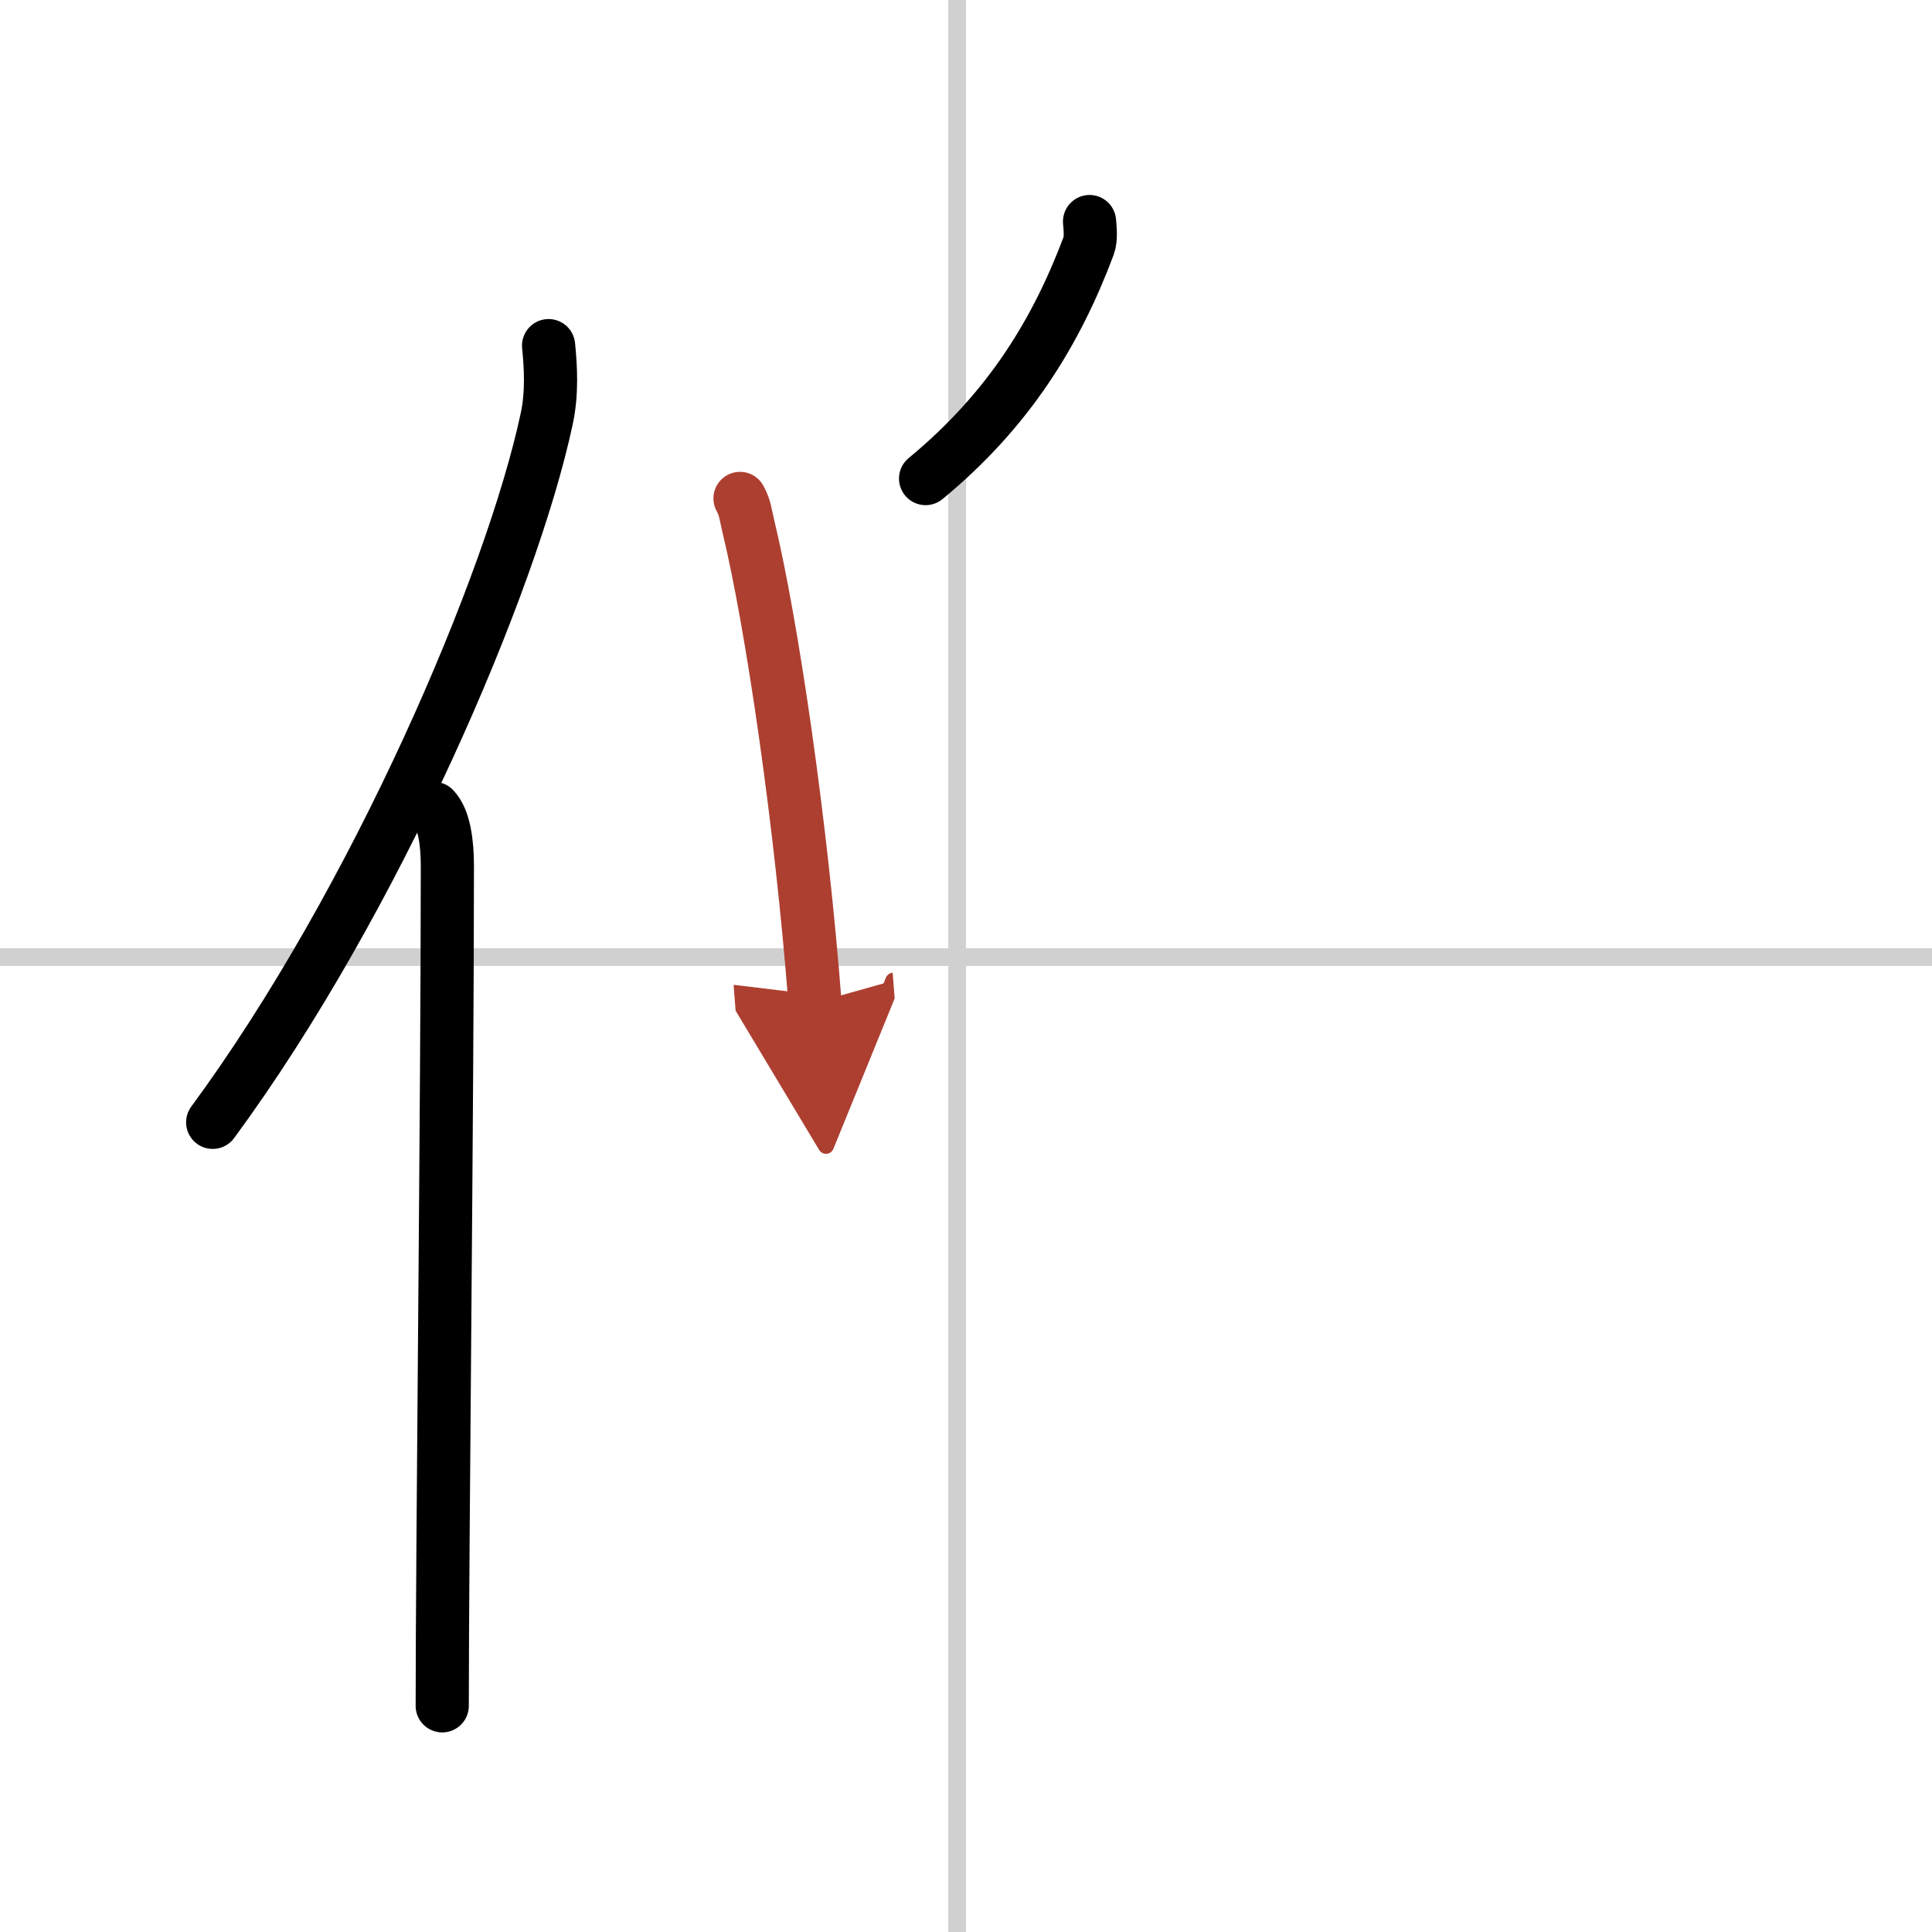
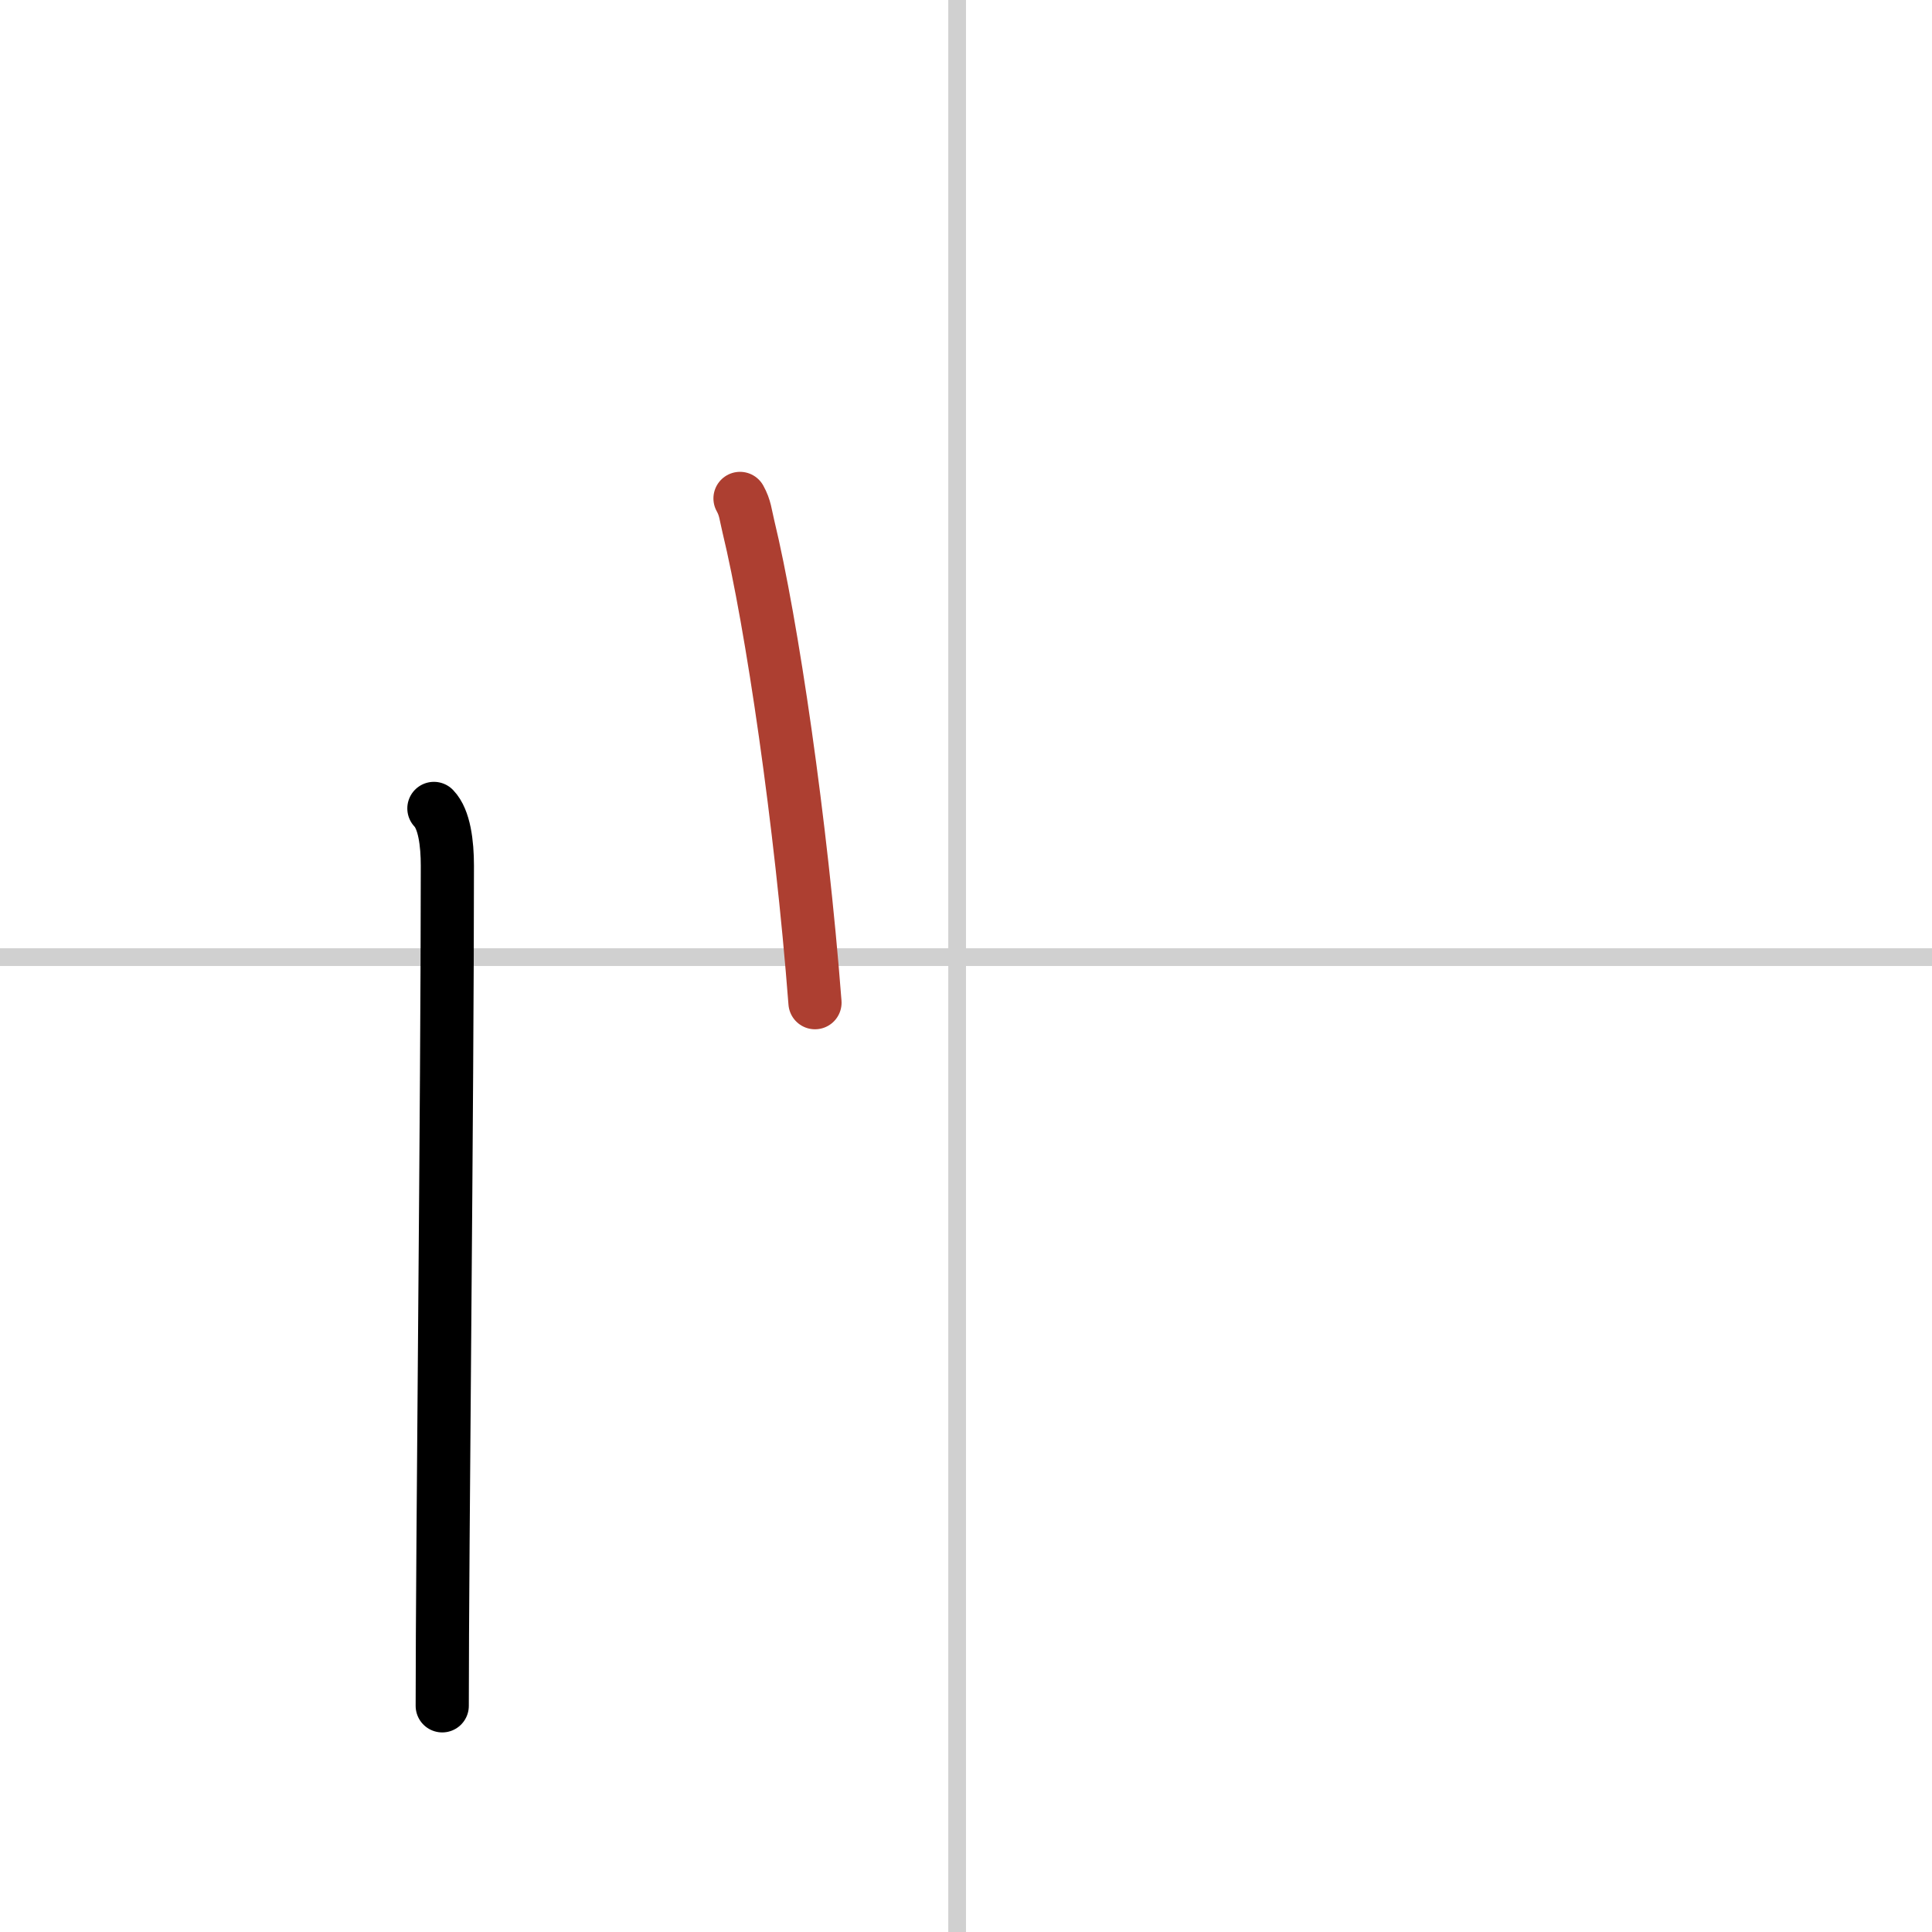
<svg xmlns="http://www.w3.org/2000/svg" width="400" height="400" viewBox="0 0 109 109">
  <defs>
    <marker id="a" markerWidth="4" orient="auto" refX="1" refY="5" viewBox="0 0 10 10">
-       <polyline points="0 0 10 5 0 10 1 5" fill="#ad3f31" stroke="#ad3f31" />
-     </marker>
+       </marker>
  </defs>
  <g fill="none" stroke="#000" stroke-linecap="round" stroke-linejoin="round" stroke-width="3">
-     <rect width="100%" height="100%" fill="#fff" stroke="#fff" />
    <line x1="54" x2="54" y2="109" stroke="#d0d0d0" stroke-width="1" />
    <line x2="109" y1="54" y2="54" stroke="#d0d0d0" stroke-width="1" />
-     <path d="M30.95,19.5c0.12,1.19,0.21,2.68-0.11,4.15C28.86,32.9,21.22,50.79,12,63.32" />
    <path d="m24.48 45.61c0.59 0.61 0.76 1.97 0.76 3.23 0 13.02-0.29 38.65-0.29 47.4" />
-     <path d="m61.47 12.5c0.03 0.34 0.1 0.98-0.05 1.37-1.81 4.82-4.48 9.24-9.2 13.13" />
    <path d="m41.75 28.12c0.3 0.54 0.31 0.91 0.47 1.57 1.33 5.5 2.98 16.74 3.76 26.88" marker-end="url(#a)" stroke="#ad3f31" />
  </g>
</svg>